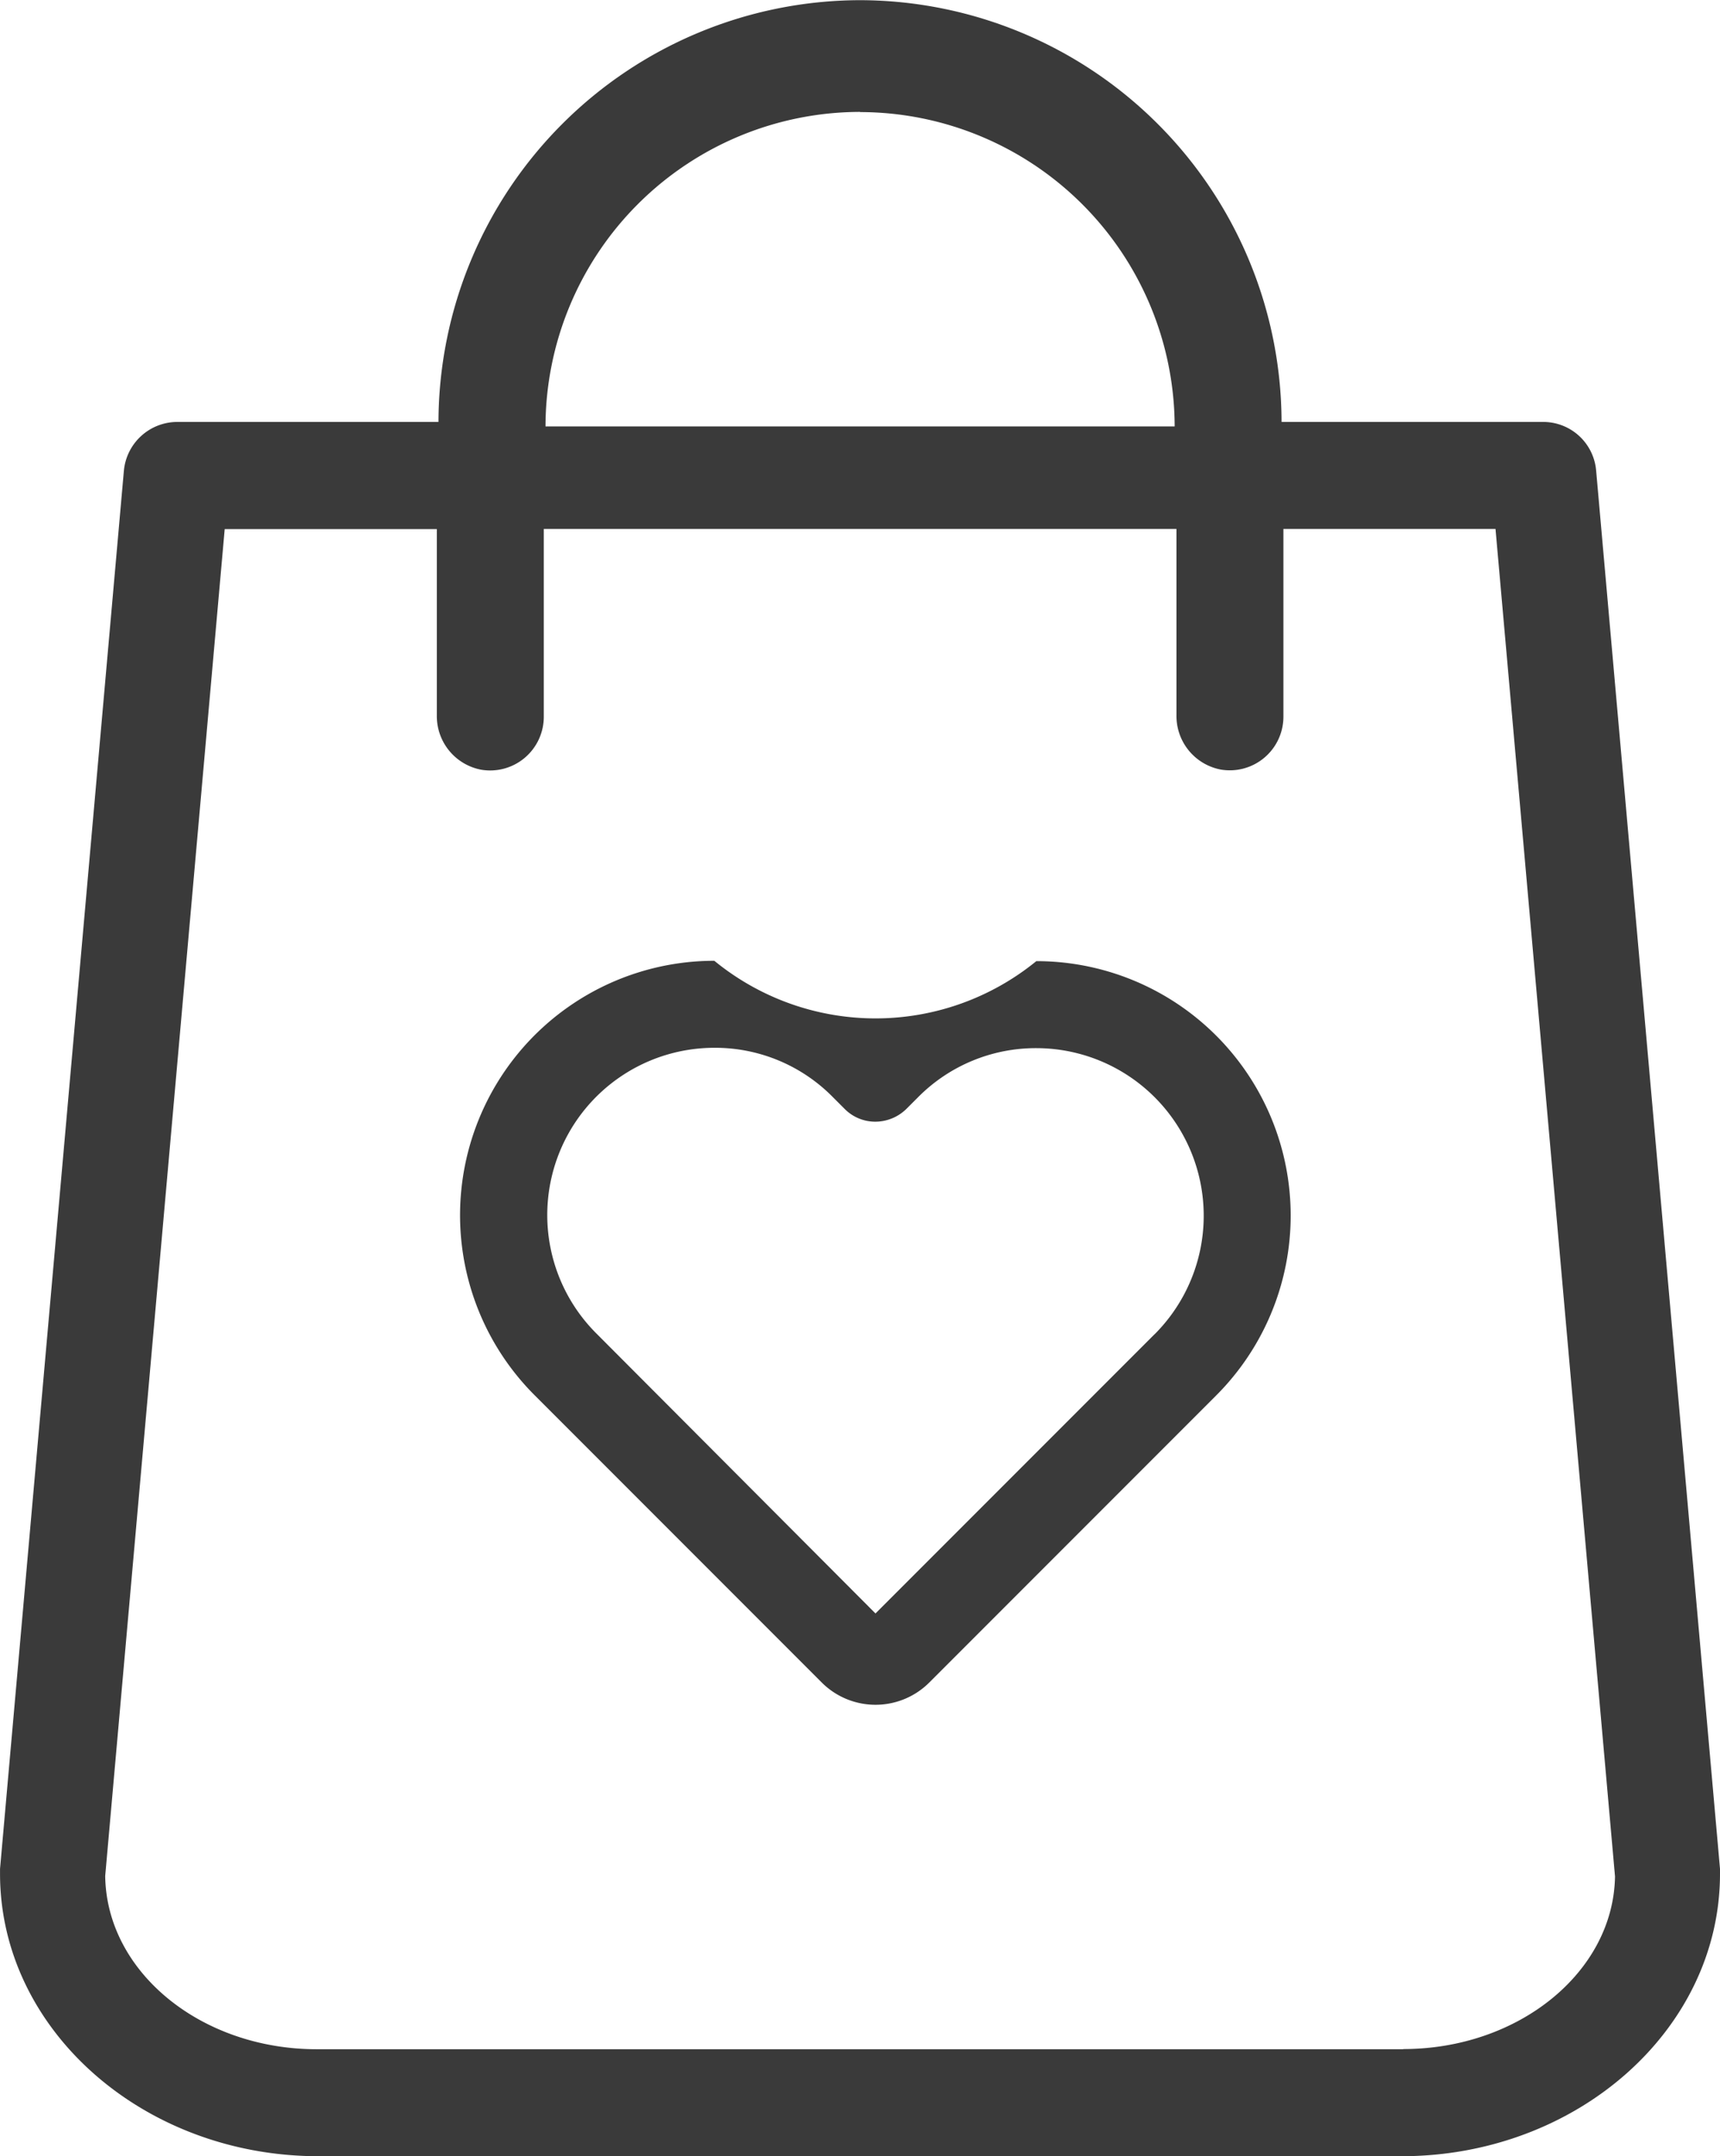
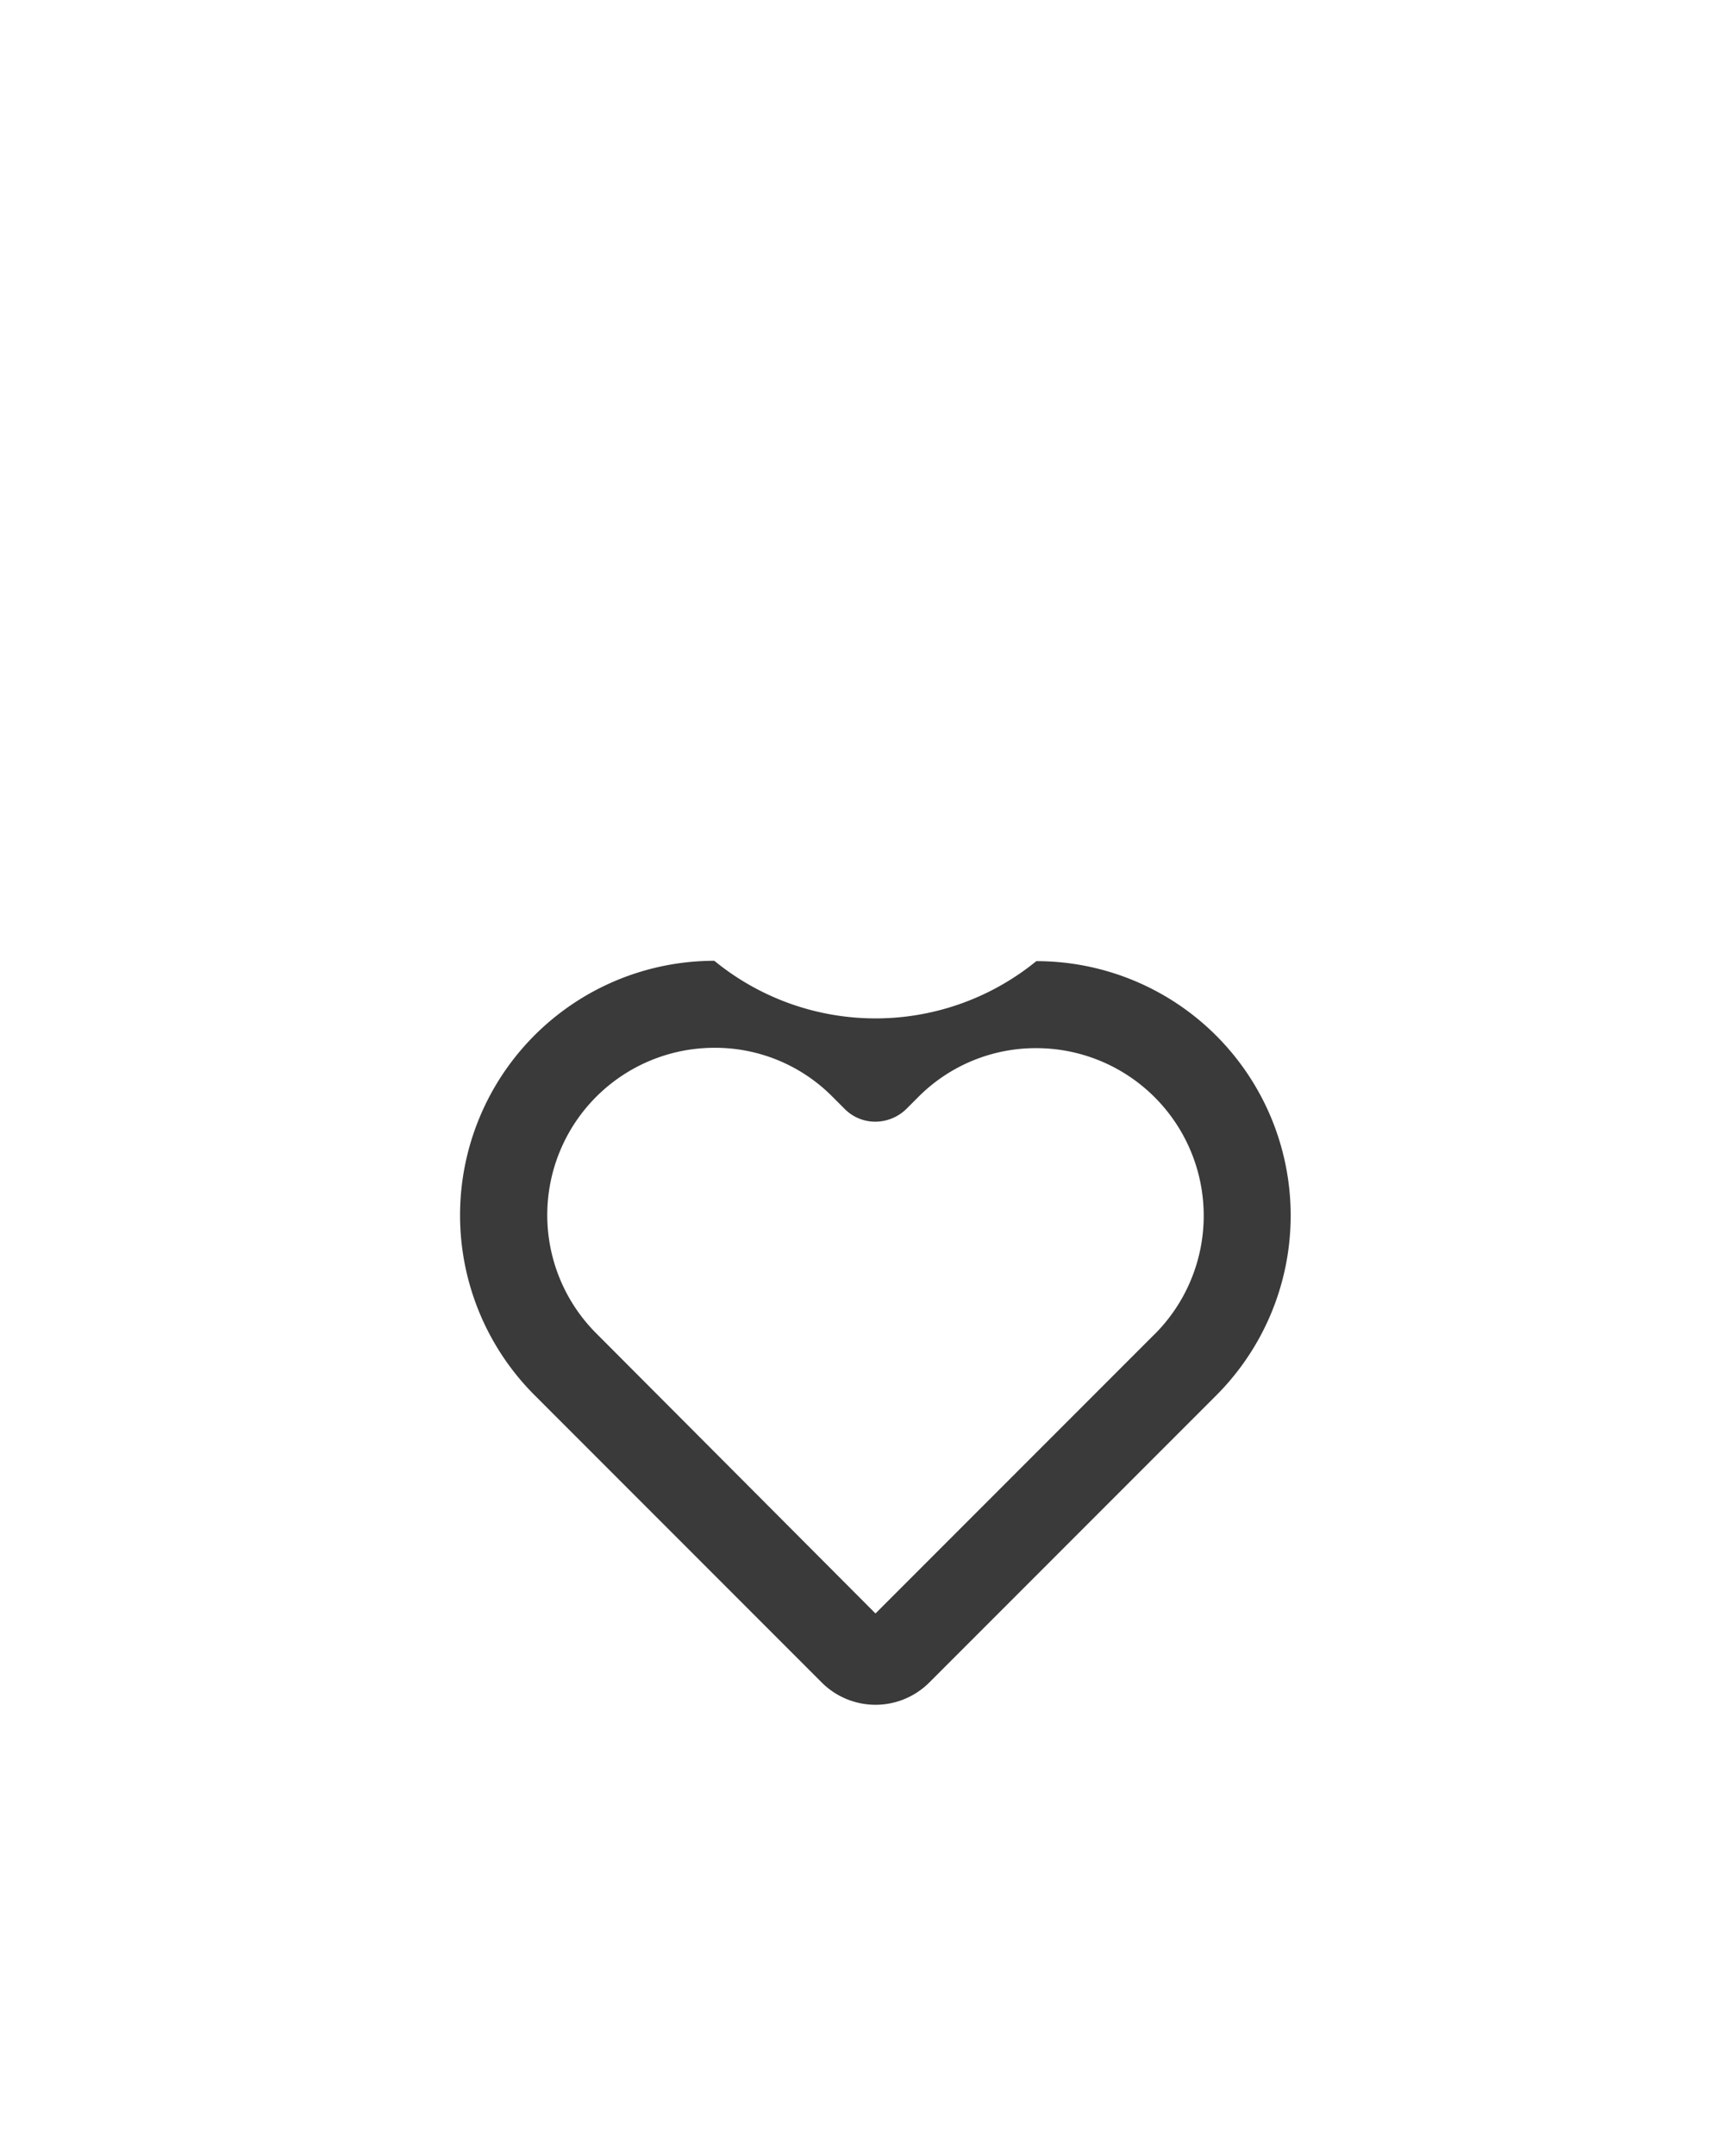
<svg xmlns="http://www.w3.org/2000/svg" width="48.935" height="61.307" viewBox="0 0 48.935 61.307">
  <g id="Grupo_2383" data-name="Grupo 2383" transform="translate(0 0)">
    <g id="Grupo_2382" data-name="Grupo 2382" transform="translate(0)">
      <g id="Grupo_2381" data-name="Grupo 2381">
-         <path id="Trazado_1833" data-name="Trazado 1833" d="M-429.947,2081.2l-3.524-39.759a1.511,1.511,0,0,0-1.521-1.383h-7.429a12.02,12.02,0,0,0-11.993-11.993,12.02,12.02,0,0,0-11.993,11.993h-7.429a1.528,1.528,0,0,0-1.521,1.383l-3.524,39.759v.139c0,4.429,4.069,8.033,9.064,8.033h30.806c4.995,0,9.064-3.6,9.064-8.033Zm-24.465-49.953a8.962,8.962,0,0,1,8.95,8.938h-17.9A8.963,8.963,0,0,1-454.413,2031.242Zm15.452,55.083h-30.908c-3.3,0-5.984-2.2-6.021-4.926l3.4-38.3h6.035v5.3a1.551,1.551,0,0,0,1.258,1.542,1.526,1.526,0,0,0,1.785-1.5V2043.1h18v5.3a1.551,1.551,0,0,0,1.258,1.542,1.526,1.526,0,0,0,1.785-1.5V2043.1h6.034l3.4,38.316C-432.977,2084.128-435.665,2086.325-438.961,2086.325Z" transform="translate(478.882 -2028.06)" fill="#3a3a3a" />
        <g id="Grupo_2391" data-name="Grupo 2391" transform="translate(13.089 27.32)">
          <g id="Grupo_2388" data-name="Grupo 2388" transform="translate(0 0)">
            <g id="Grupo_2387" data-name="Grupo 2387">
              <path id="Trazado_1836" data-name="Trazado 1836" d="M1340.35,1507.474a7.24,7.24,0,0,1-9.161-.01,7.235,7.235,0,0,0-5.111,12.355l8.172,8.172a2.165,2.165,0,0,0,3.05,0l8.161-8.161a7.234,7.234,0,0,0-5.111-12.356Zm3.359,10.614-7.935,7.935-7.934-7.955a4.756,4.756,0,0,1,3.349-8.13,4.7,4.7,0,0,1,3.37,1.4l.34.34a1.222,1.222,0,0,0,.876.361,1.266,1.266,0,0,0,.876-.361l.33-.33a4.715,4.715,0,0,1,3.37-1.4,4.765,4.765,0,0,1,3.359,8.141Z" transform="translate(-1323.955 -1507.464)" fill="#3a3a3a" />
            </g>
          </g>
        </g>
      </g>
    </g>
  </g>
</svg>